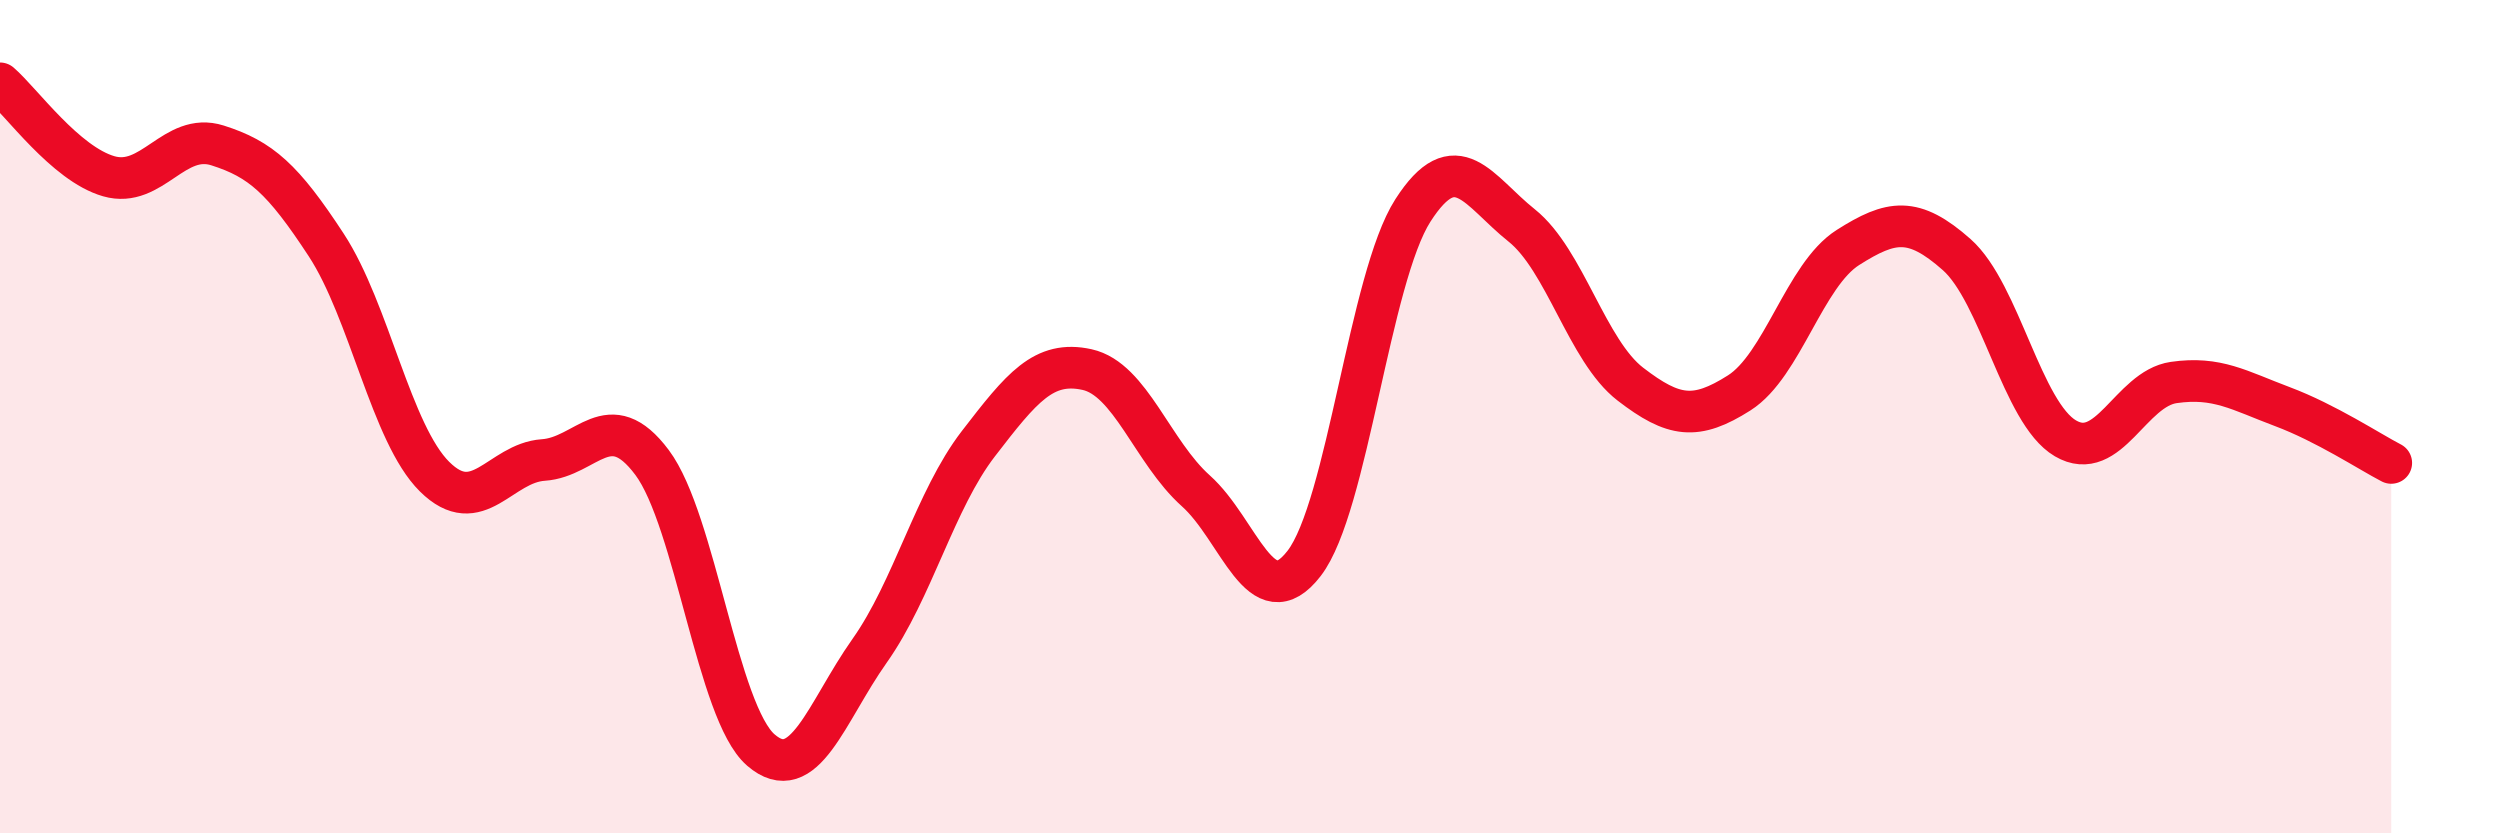
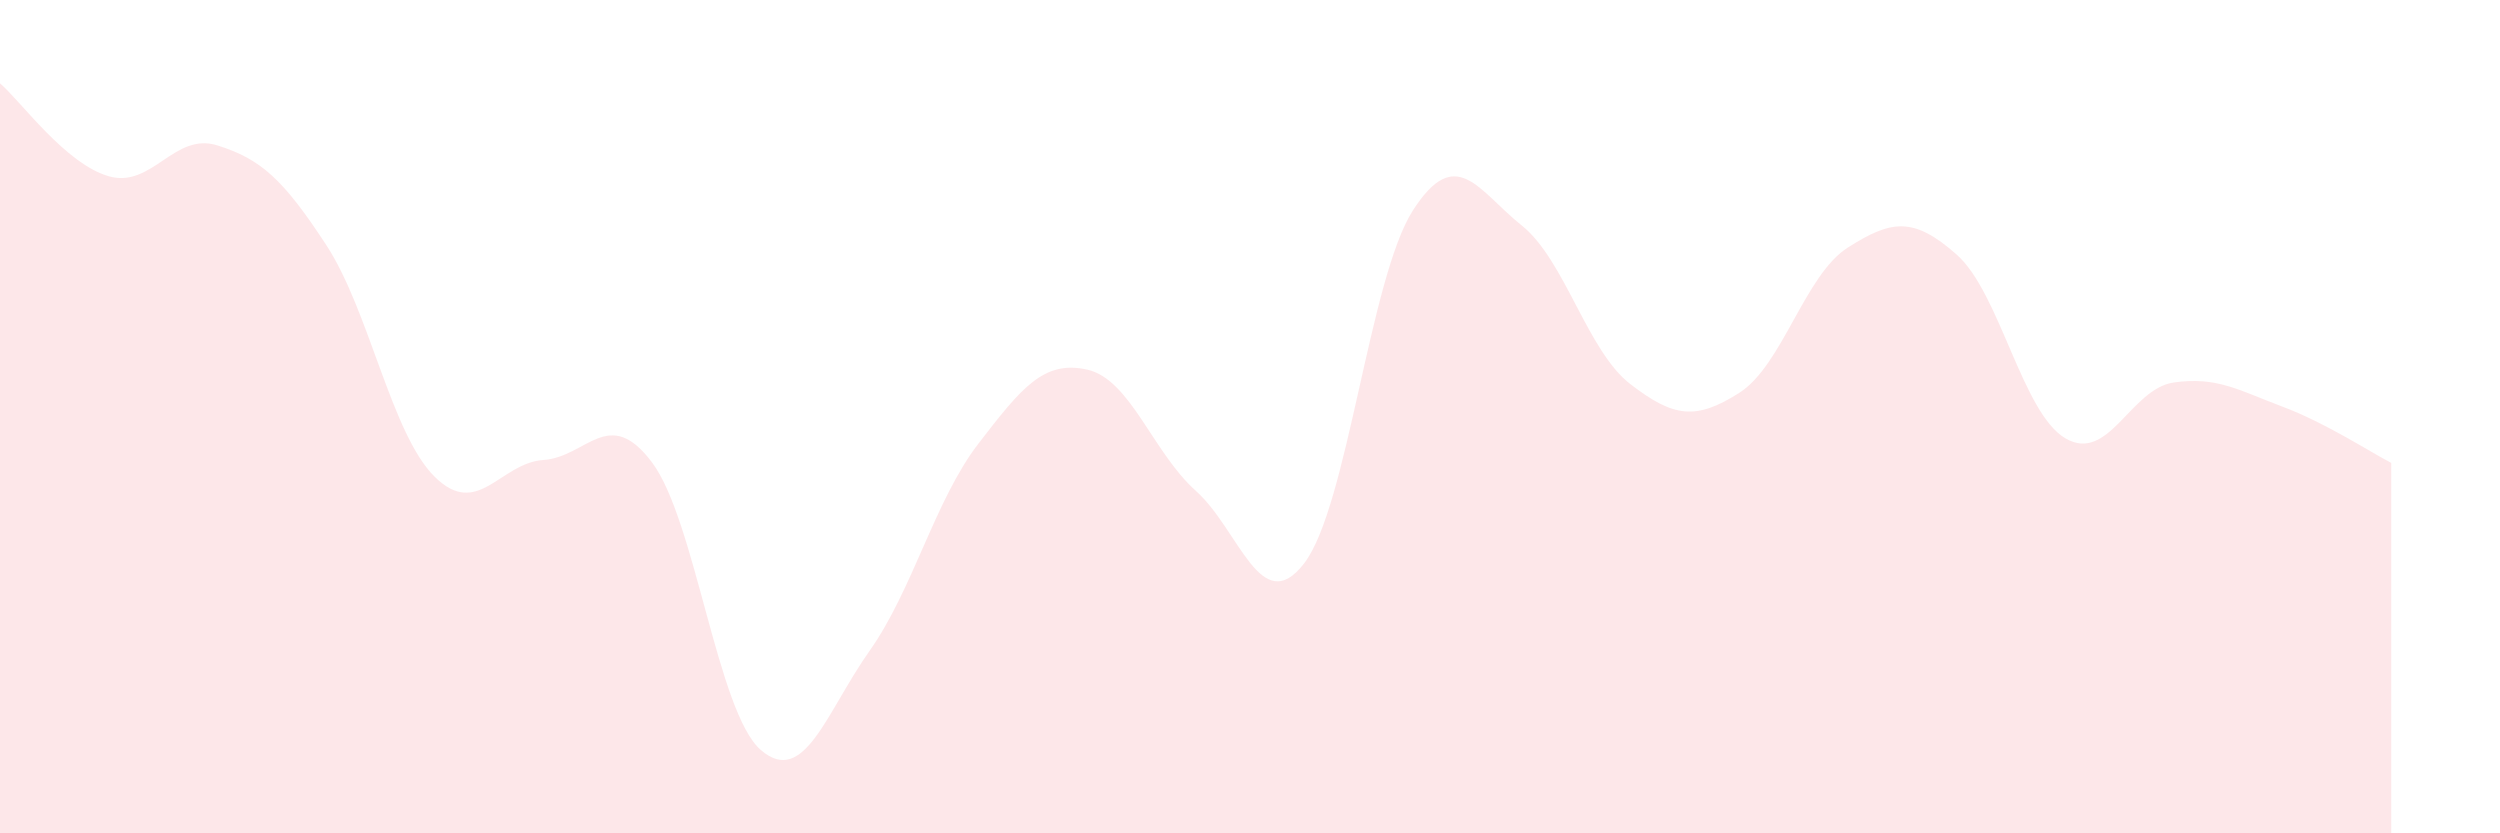
<svg xmlns="http://www.w3.org/2000/svg" width="60" height="20" viewBox="0 0 60 20">
  <path d="M 0,2 C 0.52,2.45 1.57,3.93 2.61,4.23 C 3.65,4.53 4.18,3.16 5.22,3.49 C 6.26,3.82 6.79,4.29 7.83,5.88 C 8.87,7.47 9.39,10.41 10.43,11.44 C 11.47,12.47 12,11.11 13.04,11.04 C 14.08,10.97 14.61,9.71 15.65,11.1 C 16.69,12.49 17.22,17.1 18.26,18 C 19.3,18.9 19.83,17.09 20.87,15.62 C 21.91,14.15 22.44,12 23.48,10.65 C 24.52,9.3 25.05,8.64 26.09,8.87 C 27.13,9.1 27.66,10.85 28.7,11.78 C 29.74,12.71 30.26,14.87 31.3,13.52 C 32.34,12.17 32.87,6.67 33.91,5.05 C 34.95,3.43 35.48,4.58 36.52,5.41 C 37.56,6.24 38.09,8.42 39.13,9.22 C 40.17,10.02 40.7,10.09 41.74,9.43 C 42.78,8.77 43.31,6.6 44.35,5.94 C 45.39,5.28 45.92,5.19 46.96,6.11 C 48,7.03 48.53,9.91 49.57,10.52 C 50.61,11.13 51.13,9.33 52.17,9.18 C 53.21,9.03 53.74,9.37 54.78,9.76 C 55.82,10.15 56.87,10.84 57.39,11.11L57.39 20L0 20Z" fill="#EB0A25" opacity="0.1" stroke-linecap="round" stroke-linejoin="round" />
-   <path d="M 0,2 C 0.52,2.45 1.57,3.93 2.61,4.23 C 3.65,4.53 4.18,3.16 5.22,3.49 C 6.26,3.82 6.79,4.29 7.83,5.88 C 8.87,7.47 9.39,10.41 10.43,11.44 C 11.47,12.47 12,11.11 13.04,11.04 C 14.08,10.97 14.61,9.71 15.65,11.1 C 16.69,12.49 17.22,17.1 18.26,18 C 19.3,18.9 19.83,17.09 20.87,15.62 C 21.91,14.15 22.44,12 23.48,10.65 C 24.52,9.3 25.05,8.64 26.09,8.87 C 27.13,9.1 27.66,10.85 28.7,11.78 C 29.74,12.71 30.26,14.87 31.3,13.52 C 32.34,12.17 32.87,6.67 33.91,5.05 C 34.95,3.43 35.48,4.58 36.52,5.41 C 37.56,6.24 38.09,8.42 39.13,9.22 C 40.17,10.02 40.7,10.09 41.74,9.43 C 42.78,8.77 43.31,6.6 44.35,5.94 C 45.39,5.28 45.92,5.19 46.96,6.11 C 48,7.03 48.53,9.91 49.57,10.52 C 50.61,11.13 51.13,9.33 52.17,9.18 C 53.21,9.03 53.74,9.37 54.78,9.76 C 55.82,10.15 56.87,10.84 57.39,11.11" stroke="#EB0A25" stroke-width="1" fill="none" stroke-linecap="round" stroke-linejoin="round" />
</svg>